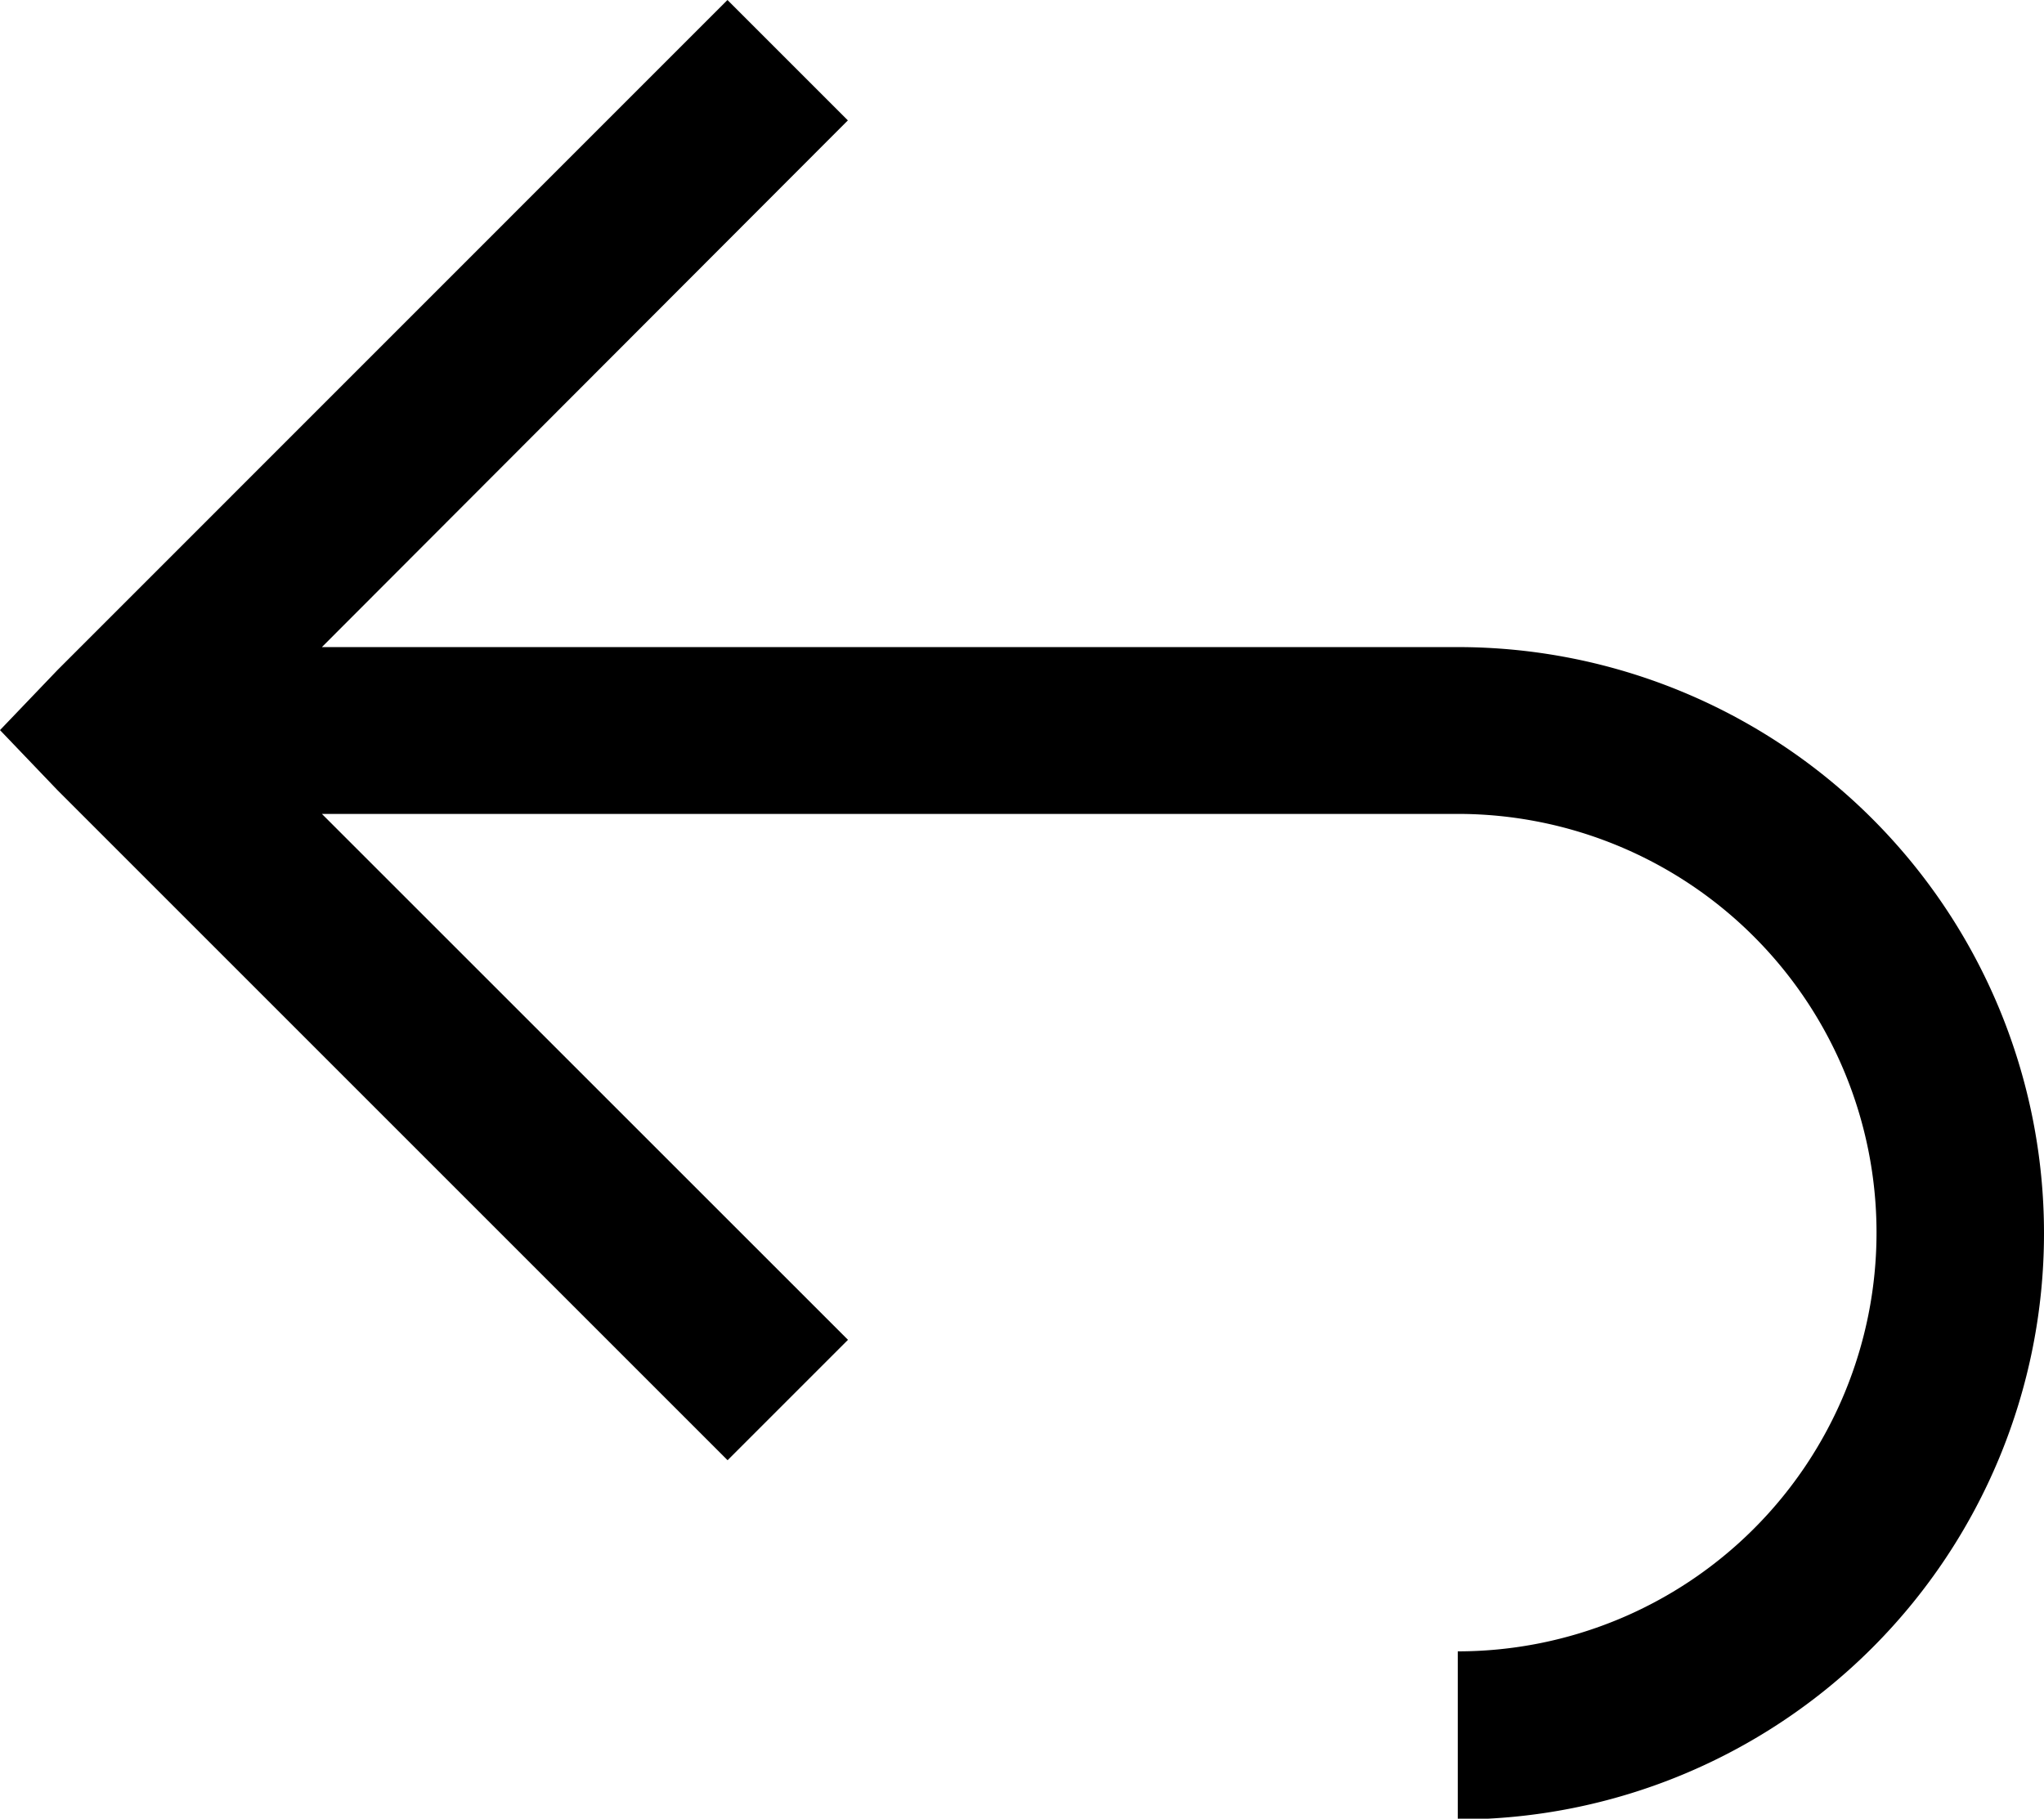
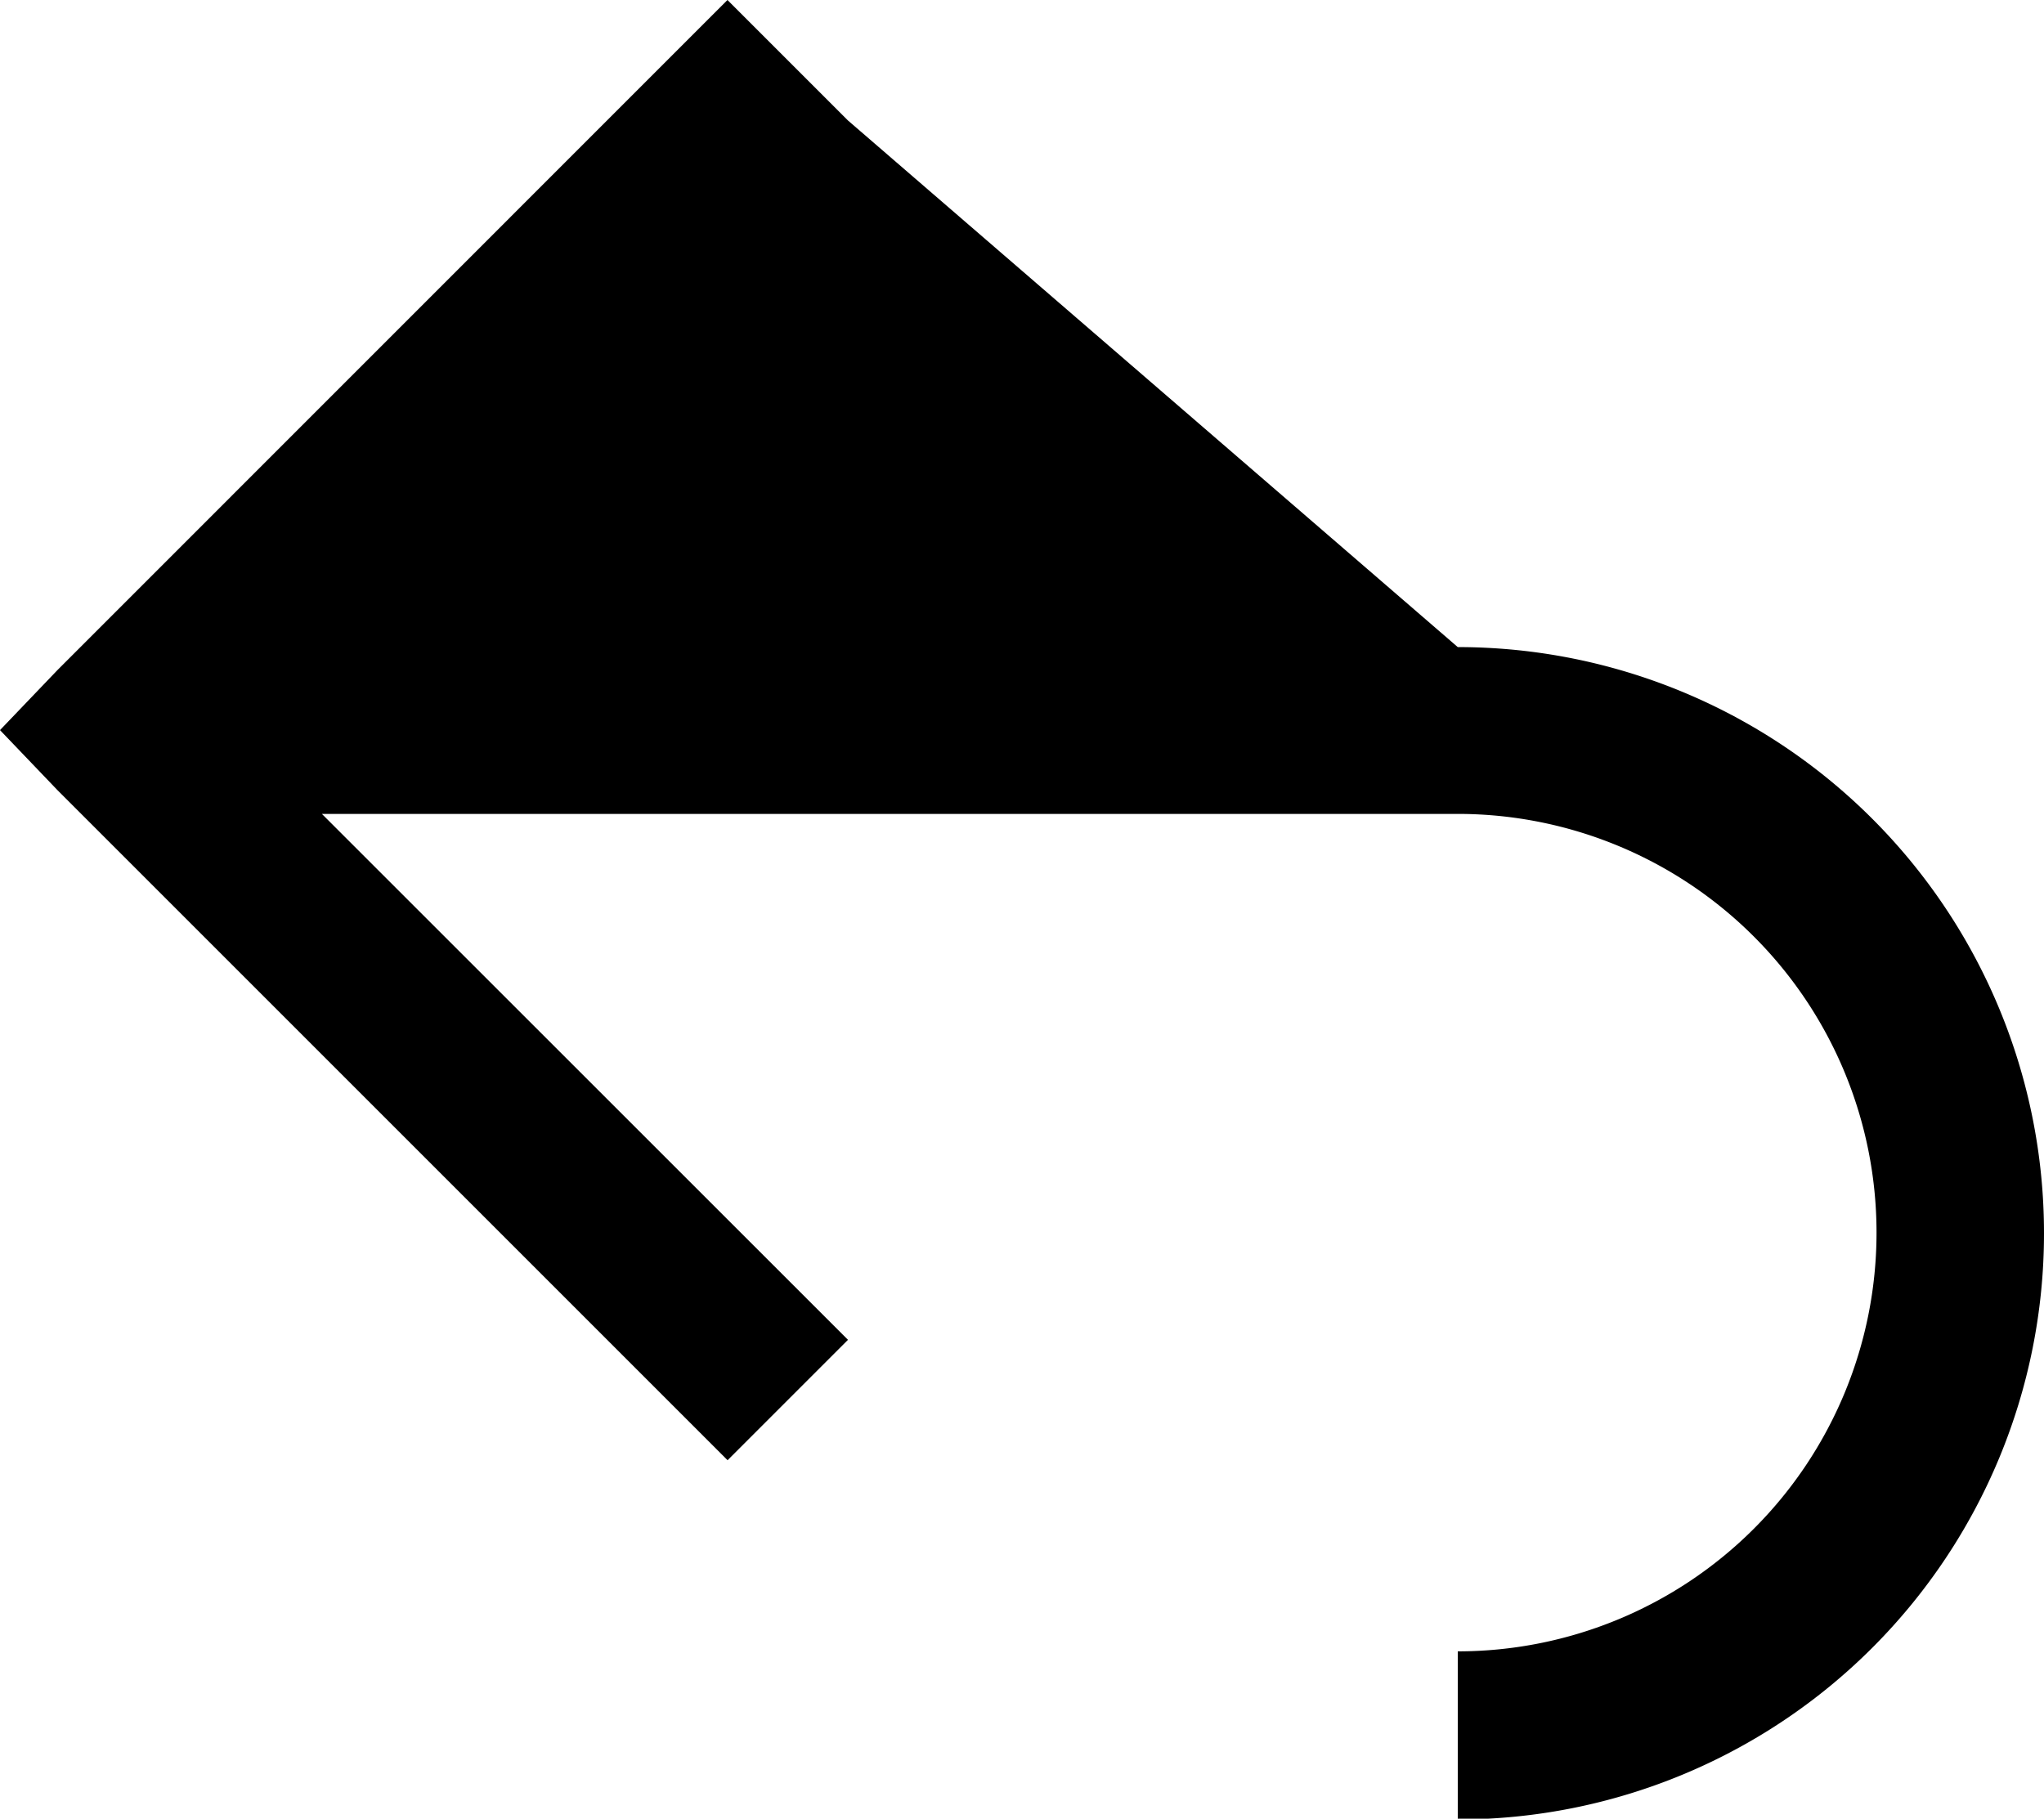
<svg xmlns="http://www.w3.org/2000/svg" width="15.805" height="14.064" viewBox="0 0 15.805 14.064">
-   <path id="reply-solid" d="M9.219,5.281,4.039,10.462l-.445.465.445.465,5.181,5.181.931-.931L6.083,11.575h8.783a3.238,3.238,0,0,1,0,6.476v1.3a4.533,4.533,0,0,0,0-9.066H6.083L10.15,6.212Z" transform="translate(-3.594 -5.281)" />
+   <path id="reply-solid" d="M9.219,5.281,4.039,10.462l-.445.465.445.465,5.181,5.181.931-.931L6.083,11.575h8.783a3.238,3.238,0,0,1,0,6.476v1.3a4.533,4.533,0,0,0,0-9.066L10.15,6.212Z" transform="translate(-3.594 -5.281)" />
</svg>